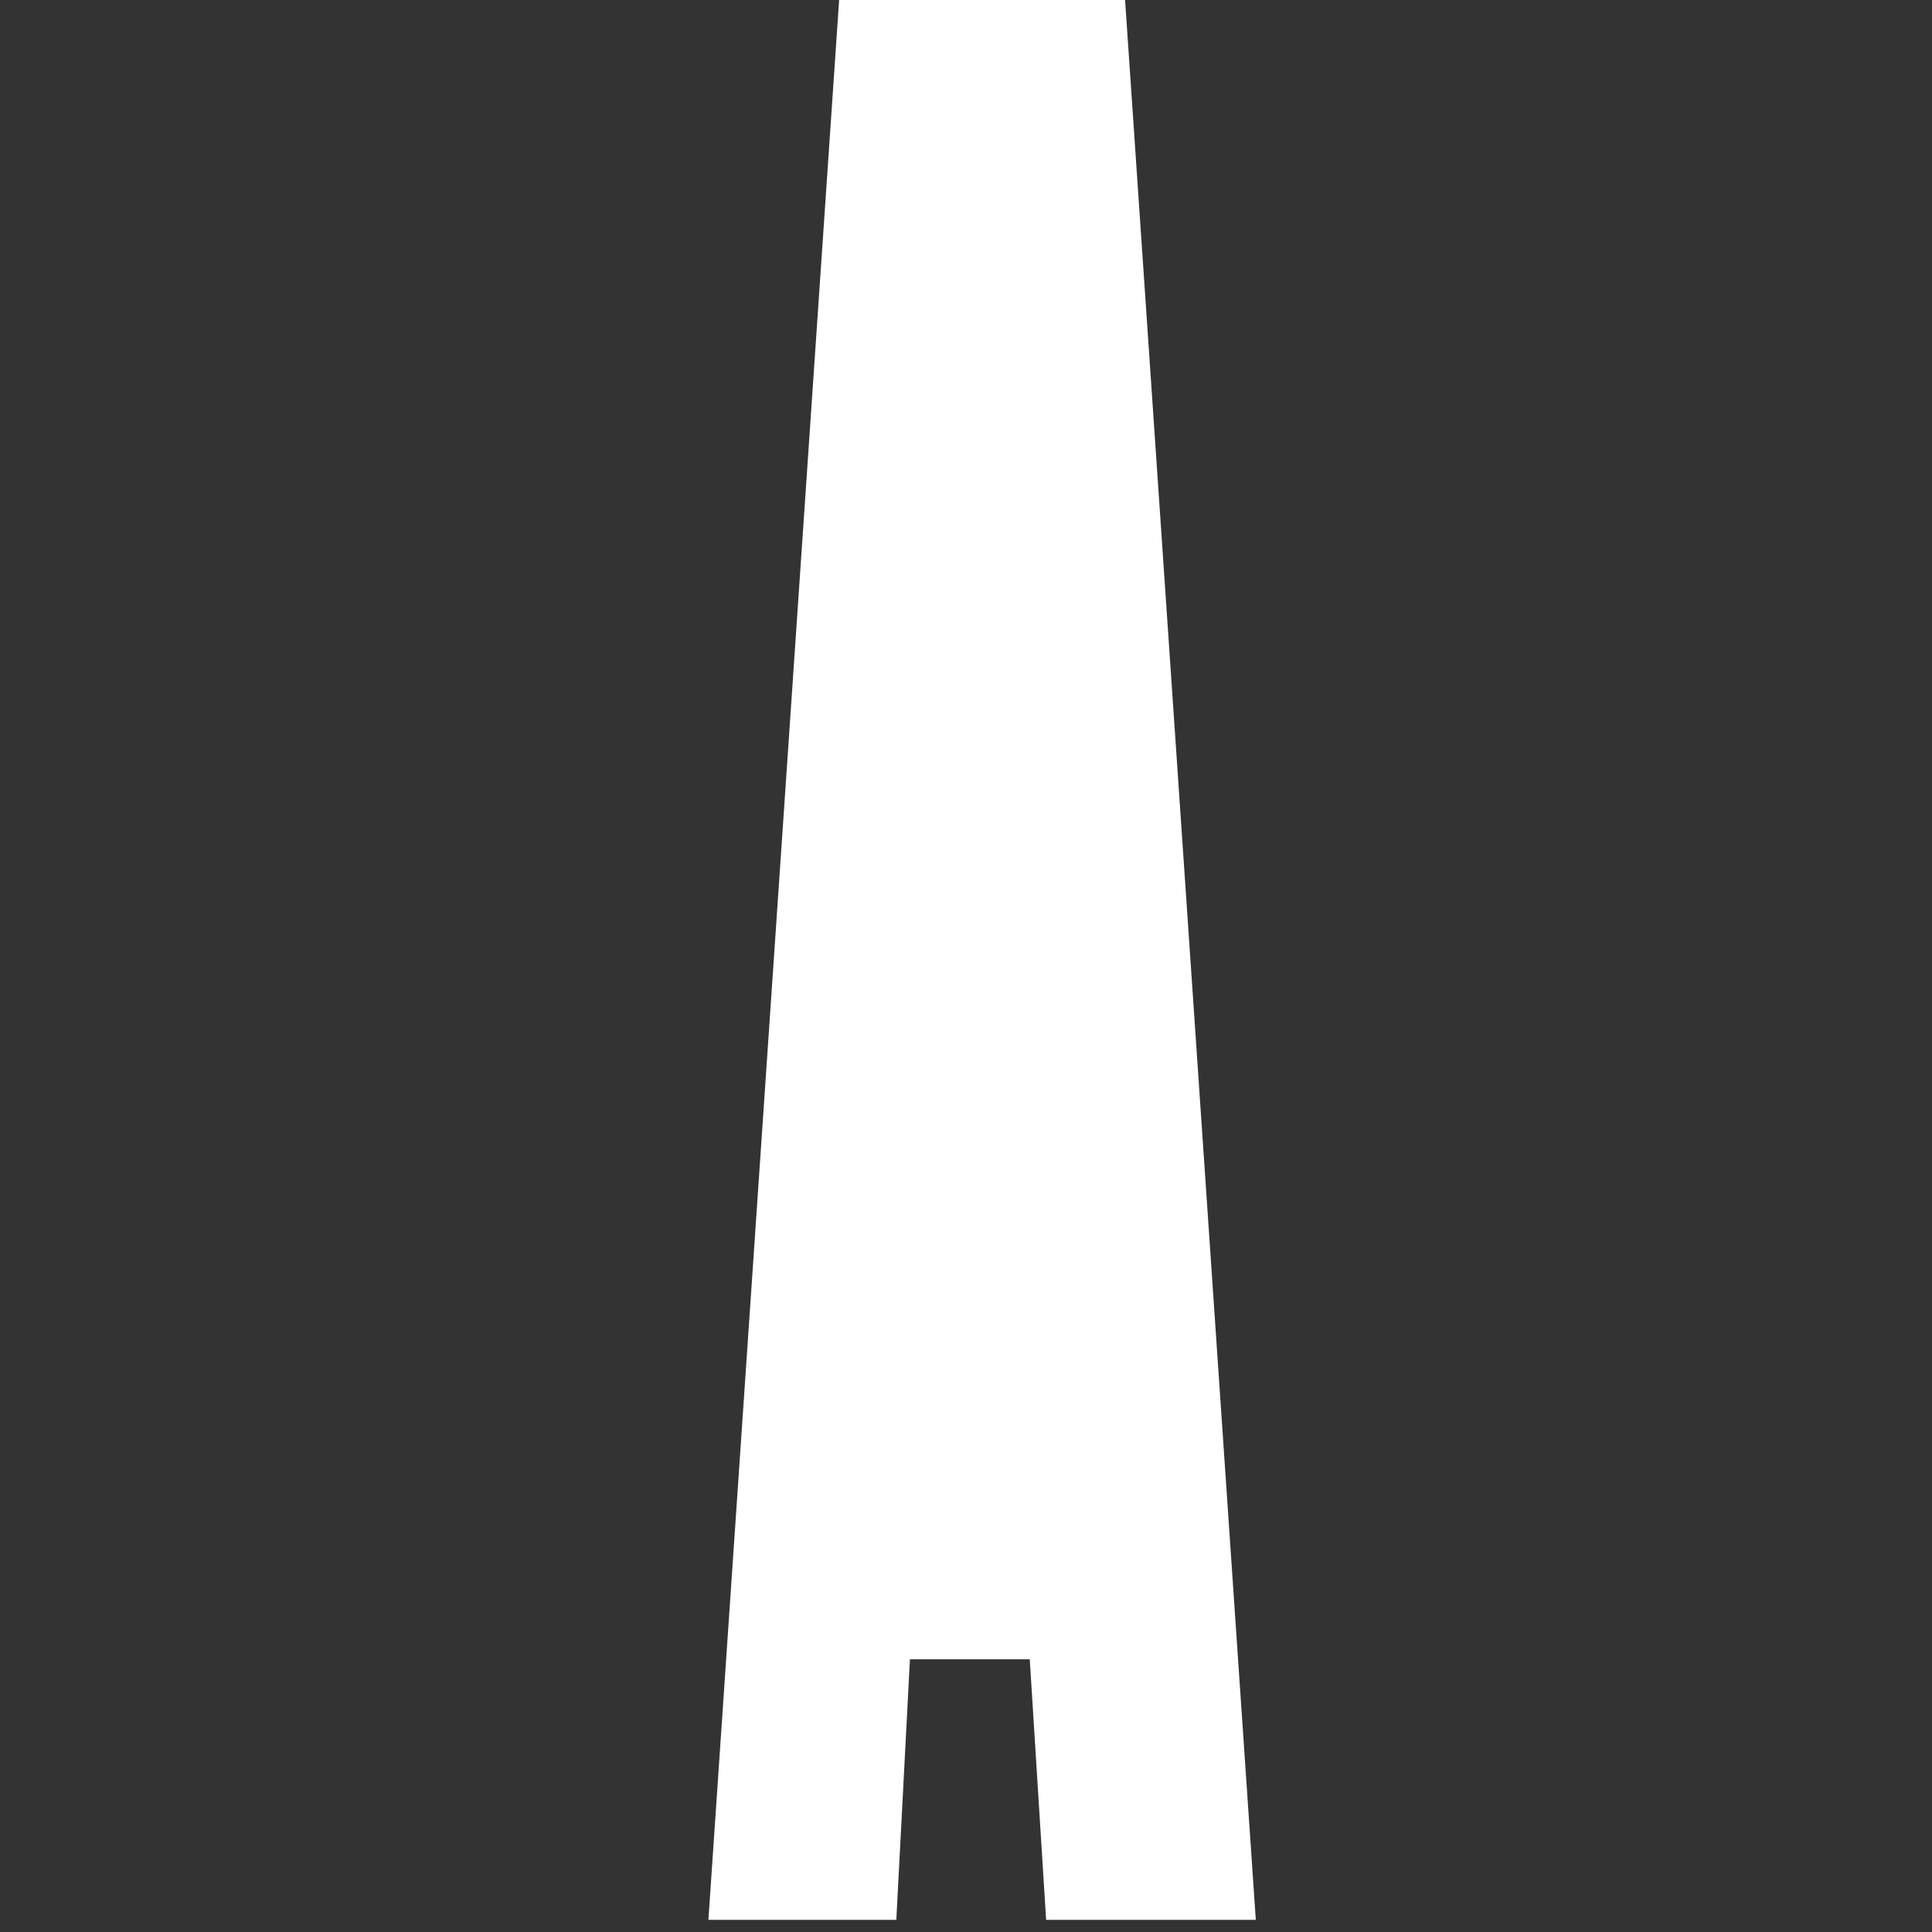
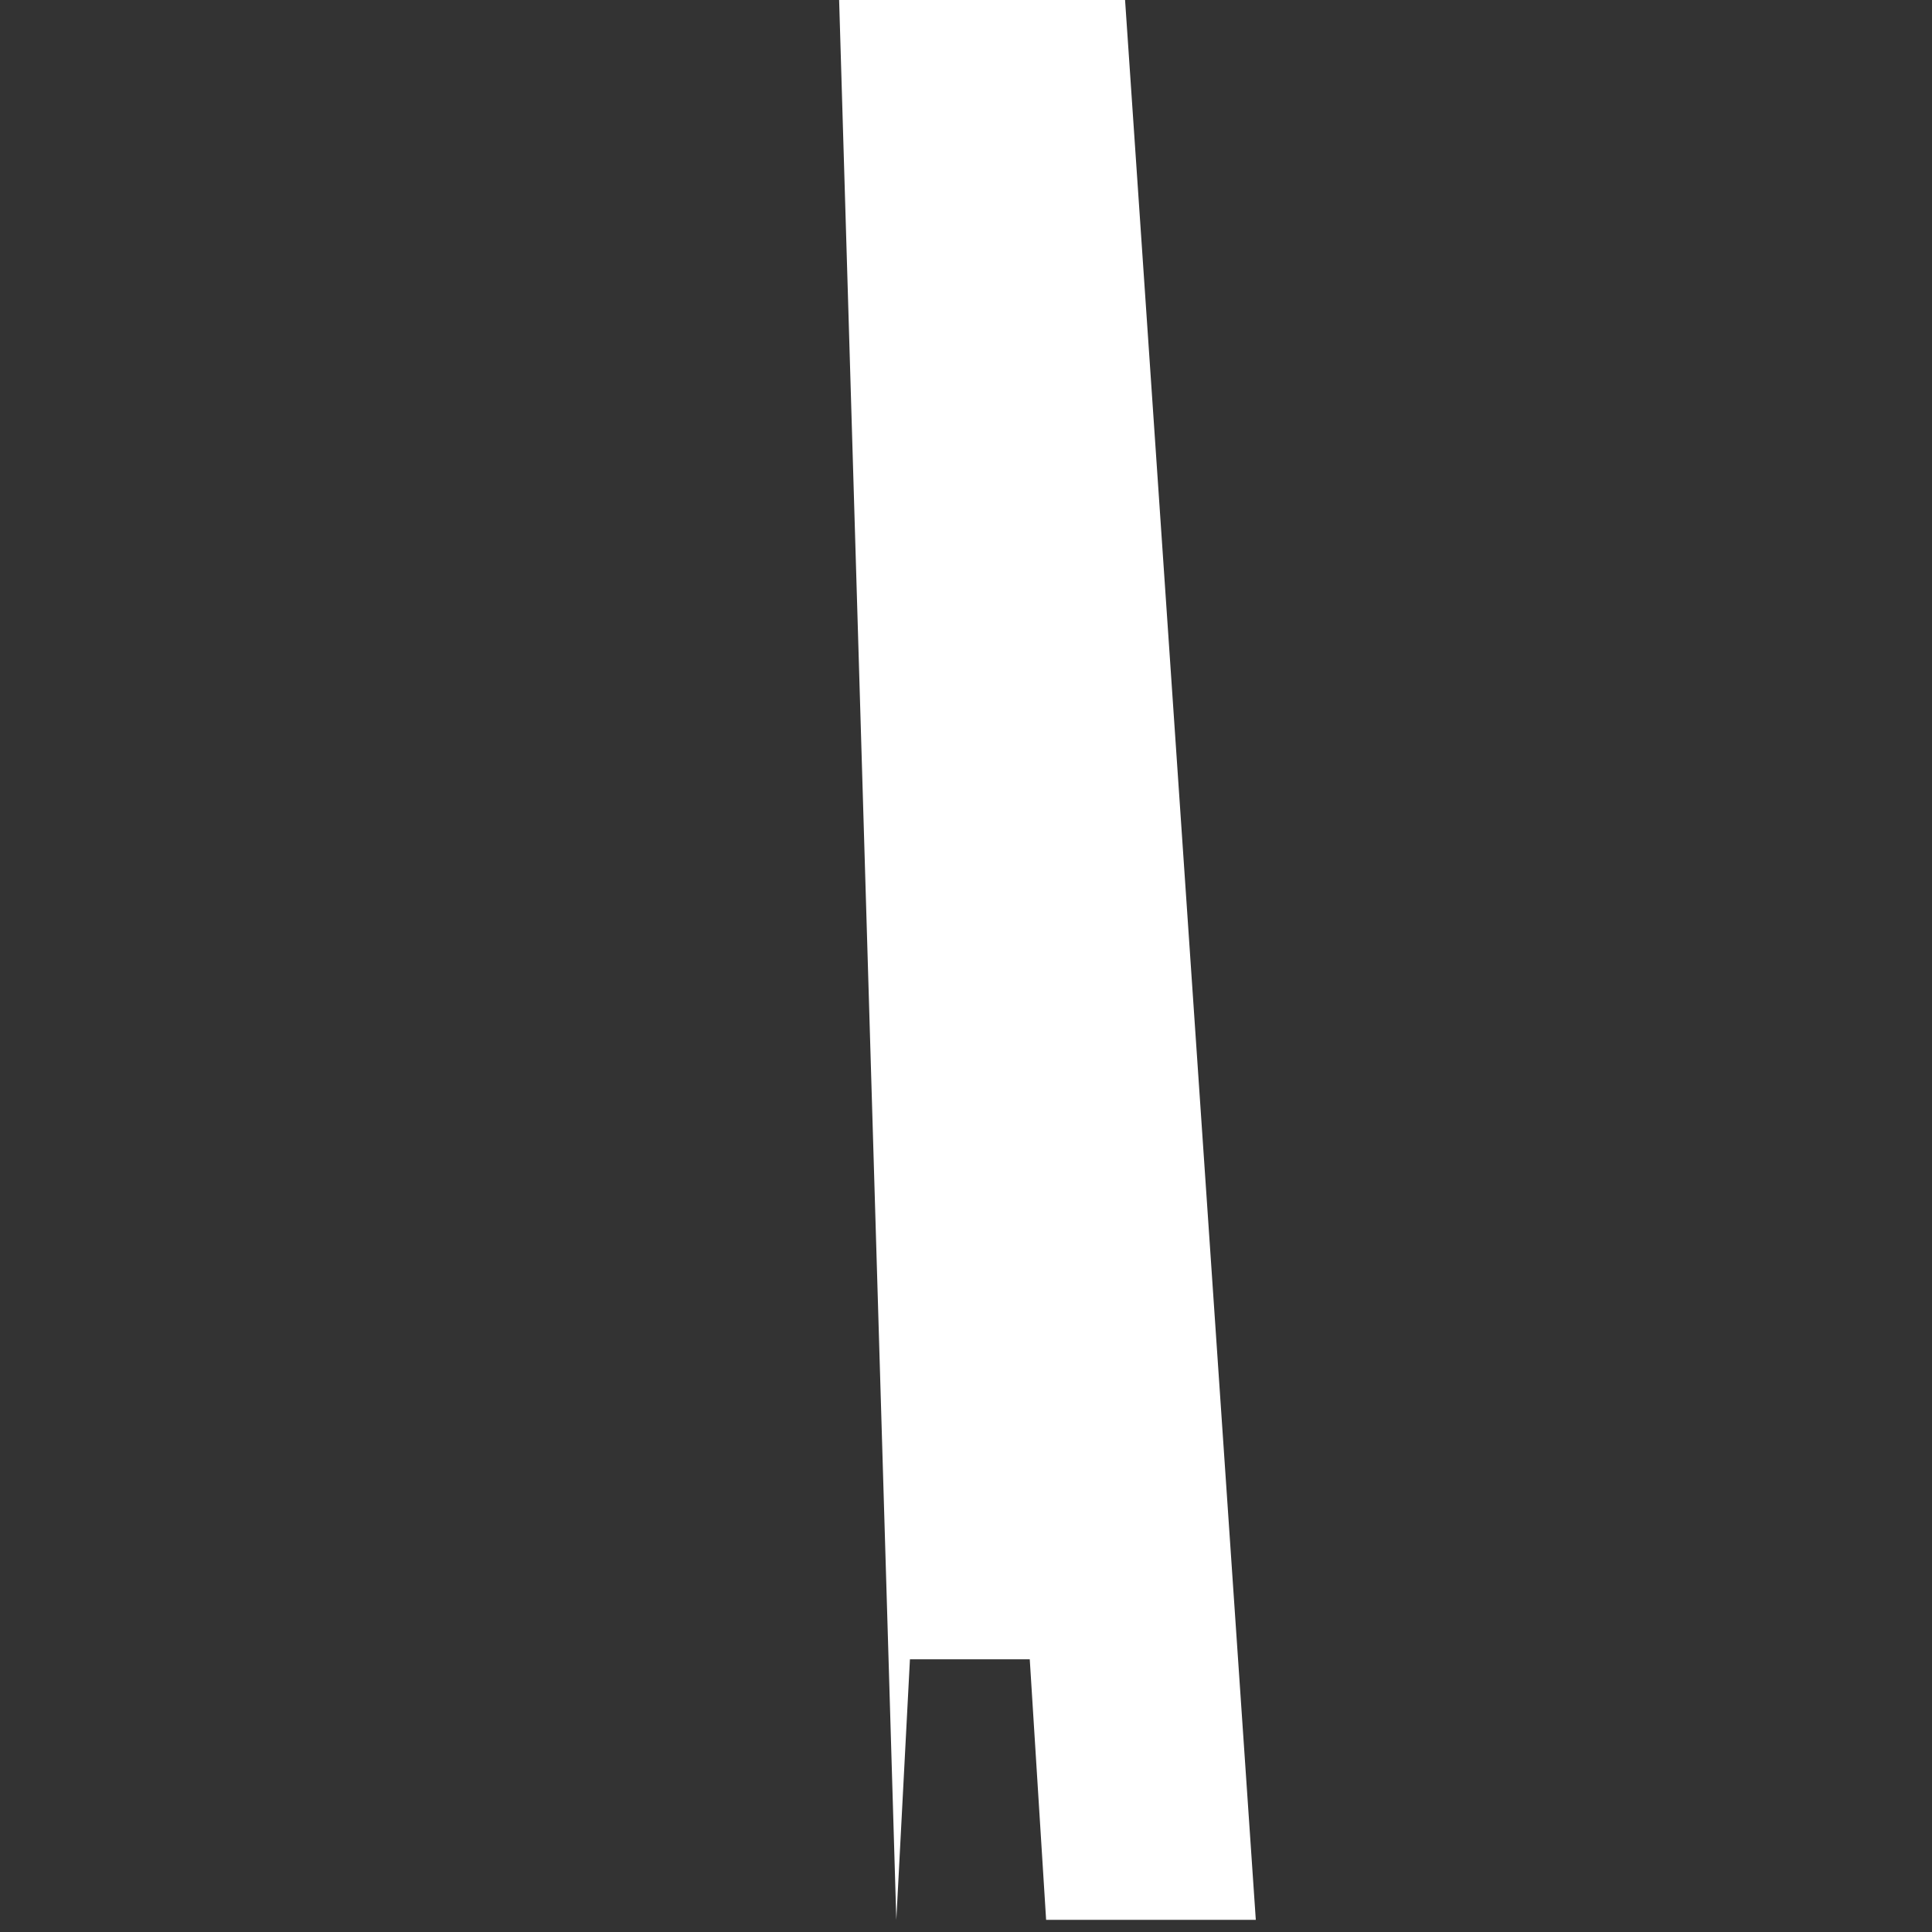
<svg xmlns="http://www.w3.org/2000/svg" width="60" height="60" viewBox="0 0 60 60" fill="none">
  <rect x="0" y="0" width="60" height="60" fill="#333333" stroke="none" />
-   <path fill-rule="evenodd" clip-rule="evenodd" d="M34.94 0L39 59.622H32.488L31.98 51.531H28.259L27.836 59.622H22L26.06 0H34.94Z" fill="white" />
+   <path fill-rule="evenodd" clip-rule="evenodd" d="M34.94 0L39 59.622H32.488L31.98 51.531H28.259L27.836 59.622L26.06 0H34.94Z" fill="white" />
</svg>